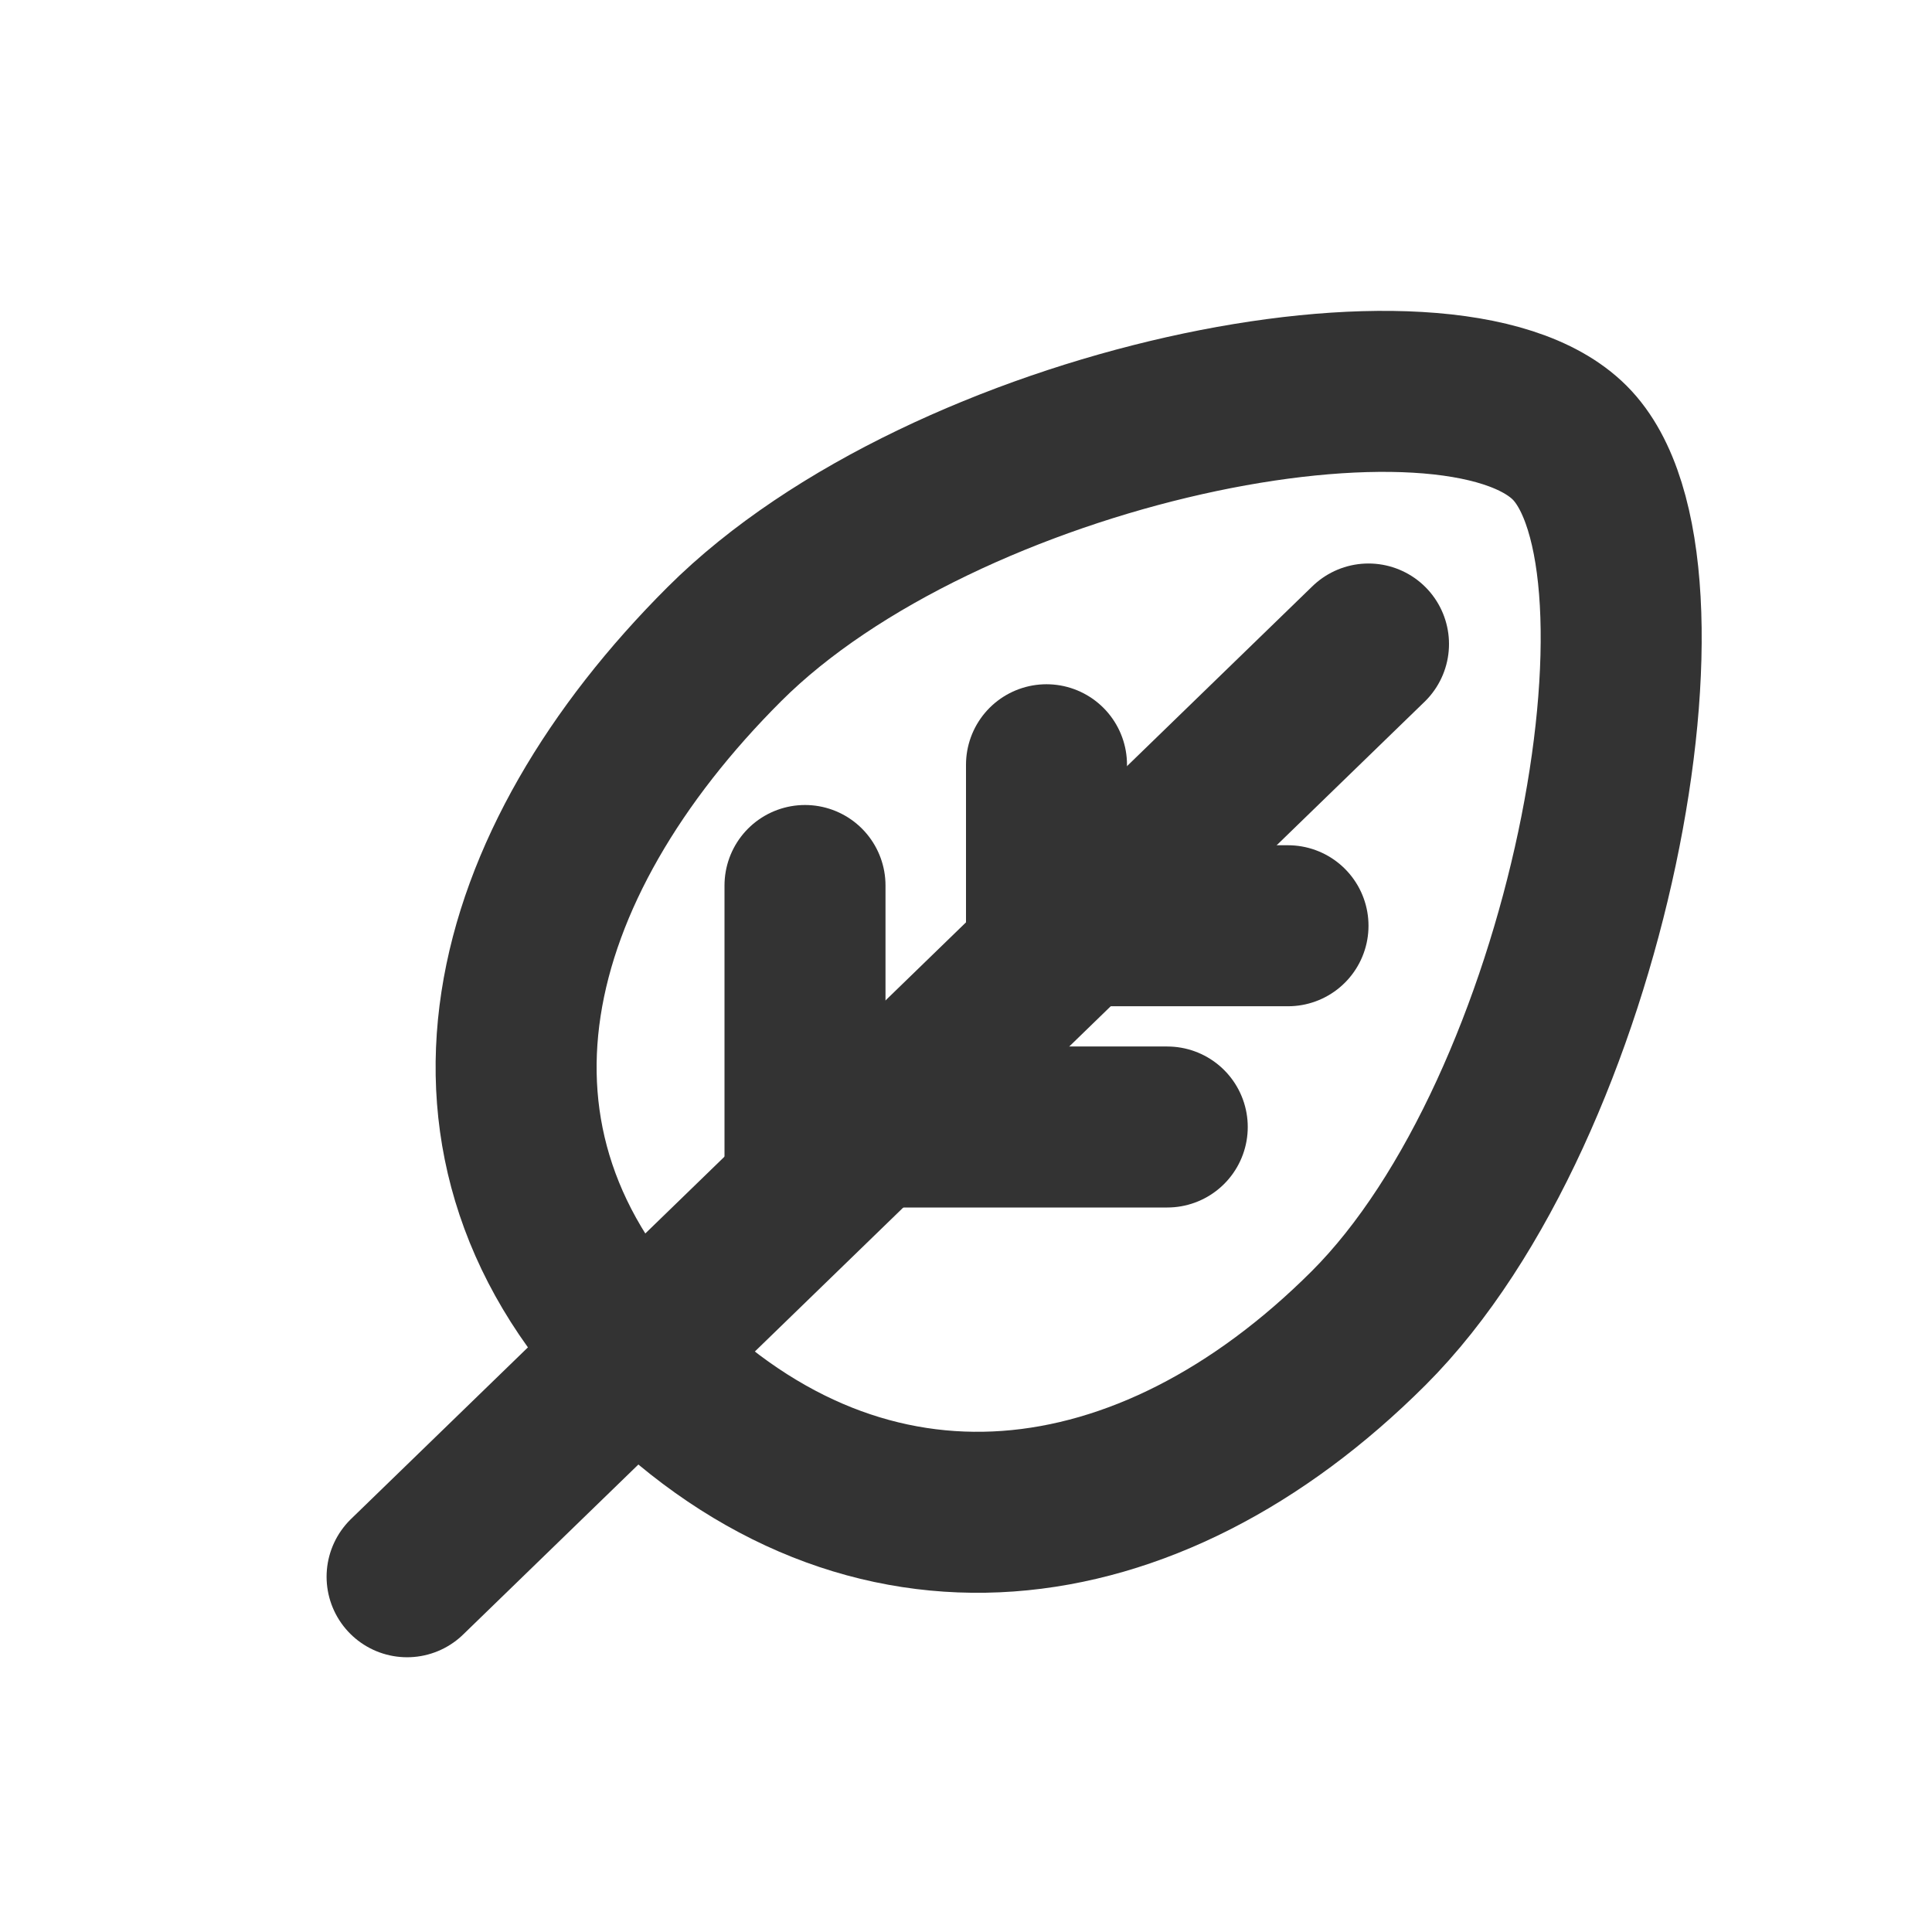
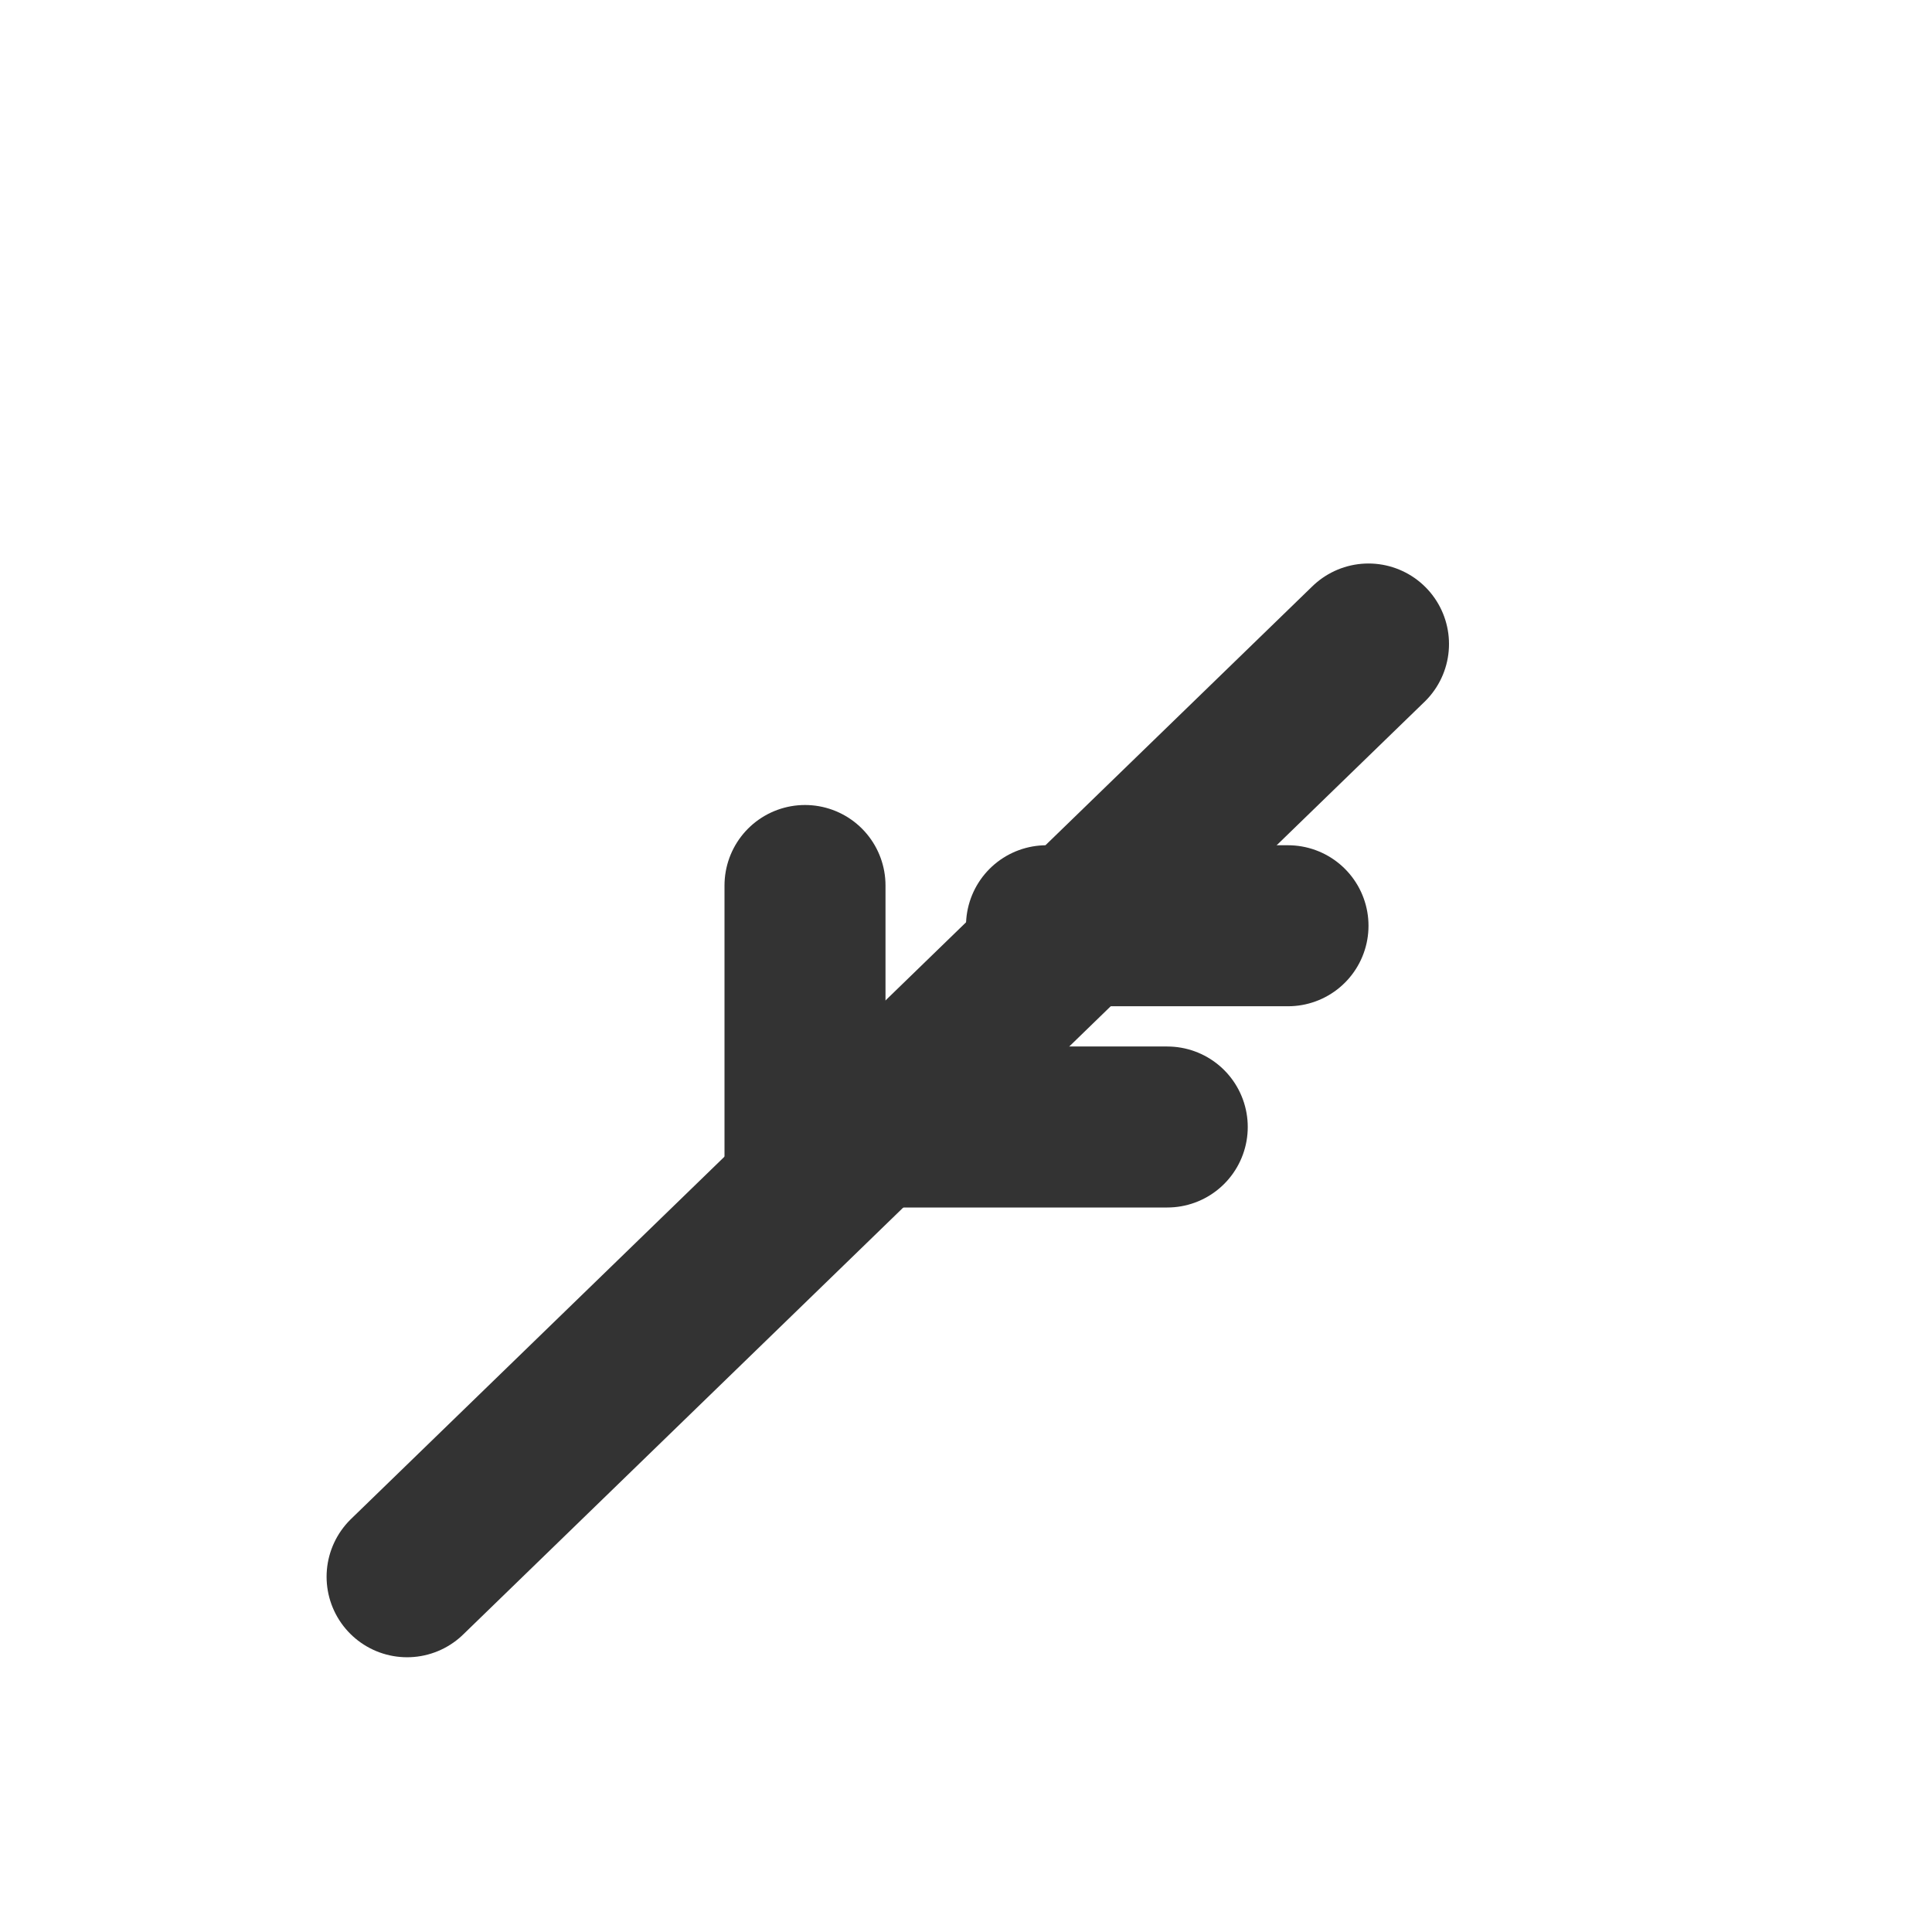
<svg xmlns="http://www.w3.org/2000/svg" width="800px" height="800px" viewBox="0 0 24 24" fill="none">
  <path d="M5.057 19.587L17 8" stroke="#333333" stroke-width="2" stroke-linecap="round" stroke-linejoin="round" />
-   <path d="M17 16.5C14.264 19.231 10.777 19.681 8.045 16.945C5.314 14.209 6.264 10.731 9 8C11.736 5.269 18 4 19.5 5.5C21 7 19.736 13.769 17 16.5Z" stroke="#333333" stroke-width="2" stroke-linecap="round" stroke-linejoin="round" />
  <path d="M10 14.5L10 11" stroke="#333333" stroke-width="2" stroke-linecap="round" stroke-linejoin="round" />
  <path d="M14.5 14L11 14" stroke="#333333" stroke-width="2" stroke-linecap="round" stroke-linejoin="round" />
-   <path d="M13 11.5L13 9.5" stroke="#333333" stroke-width="2" stroke-linecap="round" stroke-linejoin="round" />
  <path d="M13 11.5L16 11.5" stroke="#333333" stroke-width="2" stroke-linecap="round" stroke-linejoin="round" />
</svg>